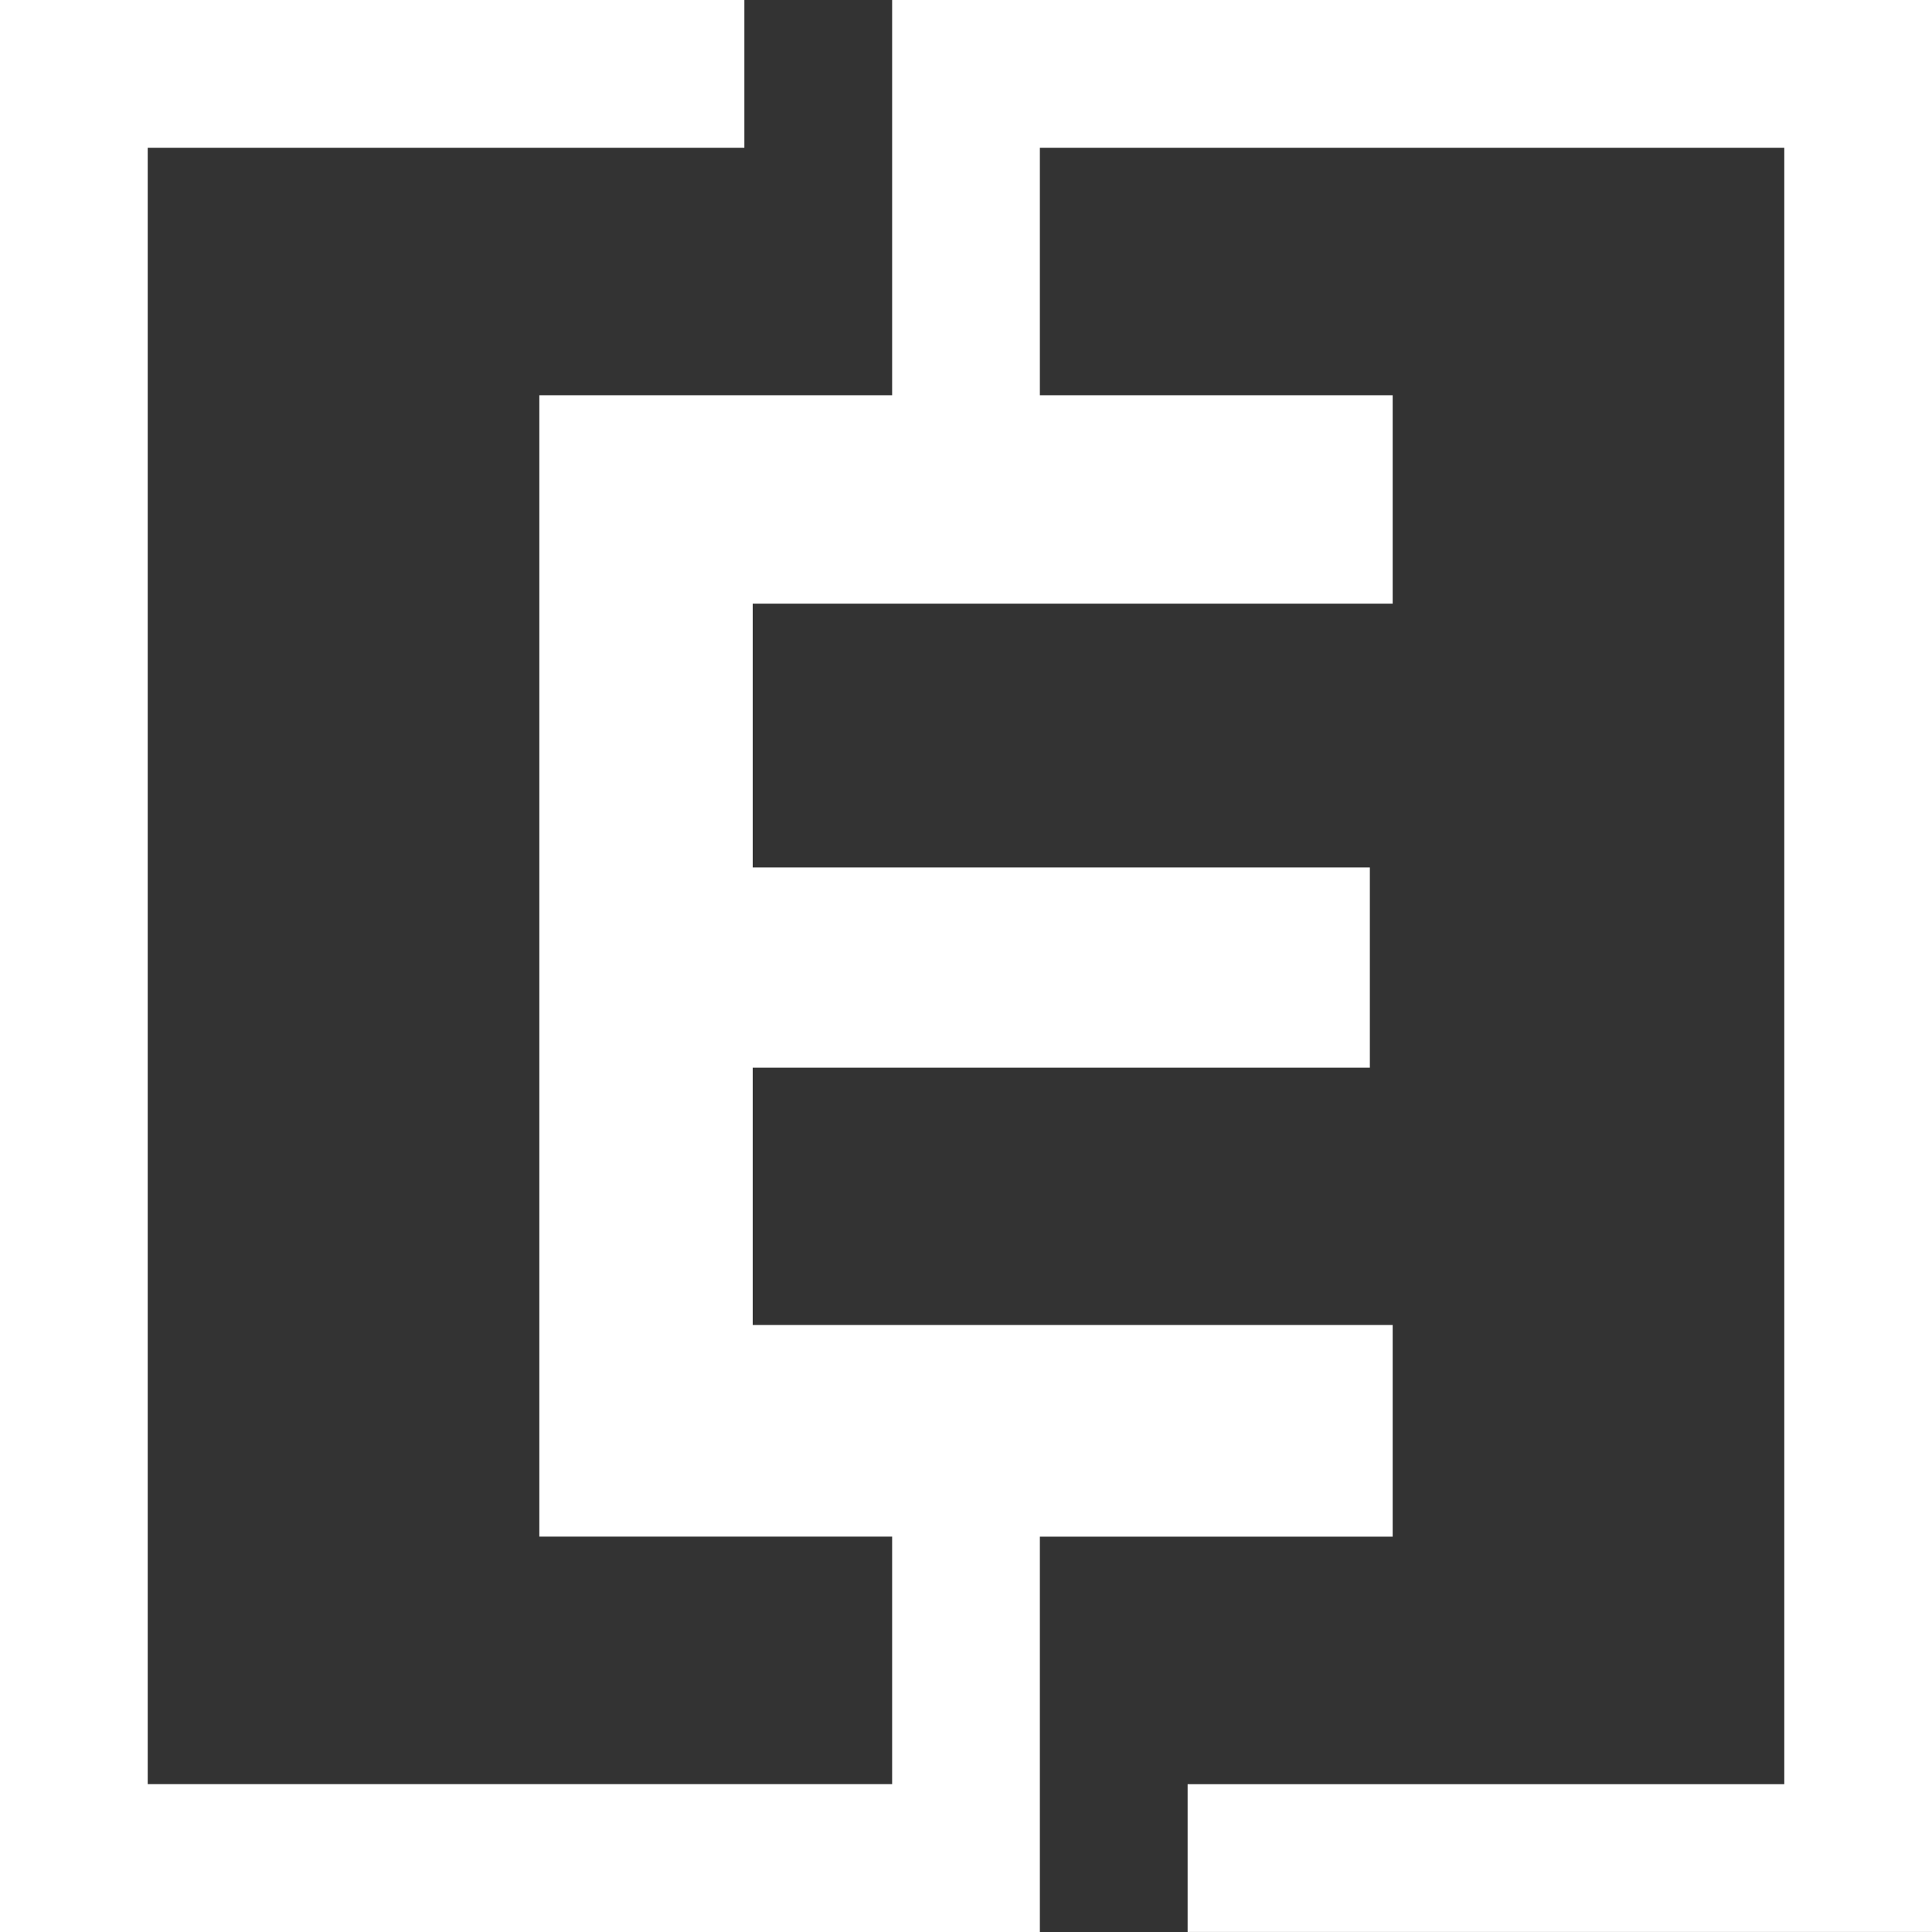
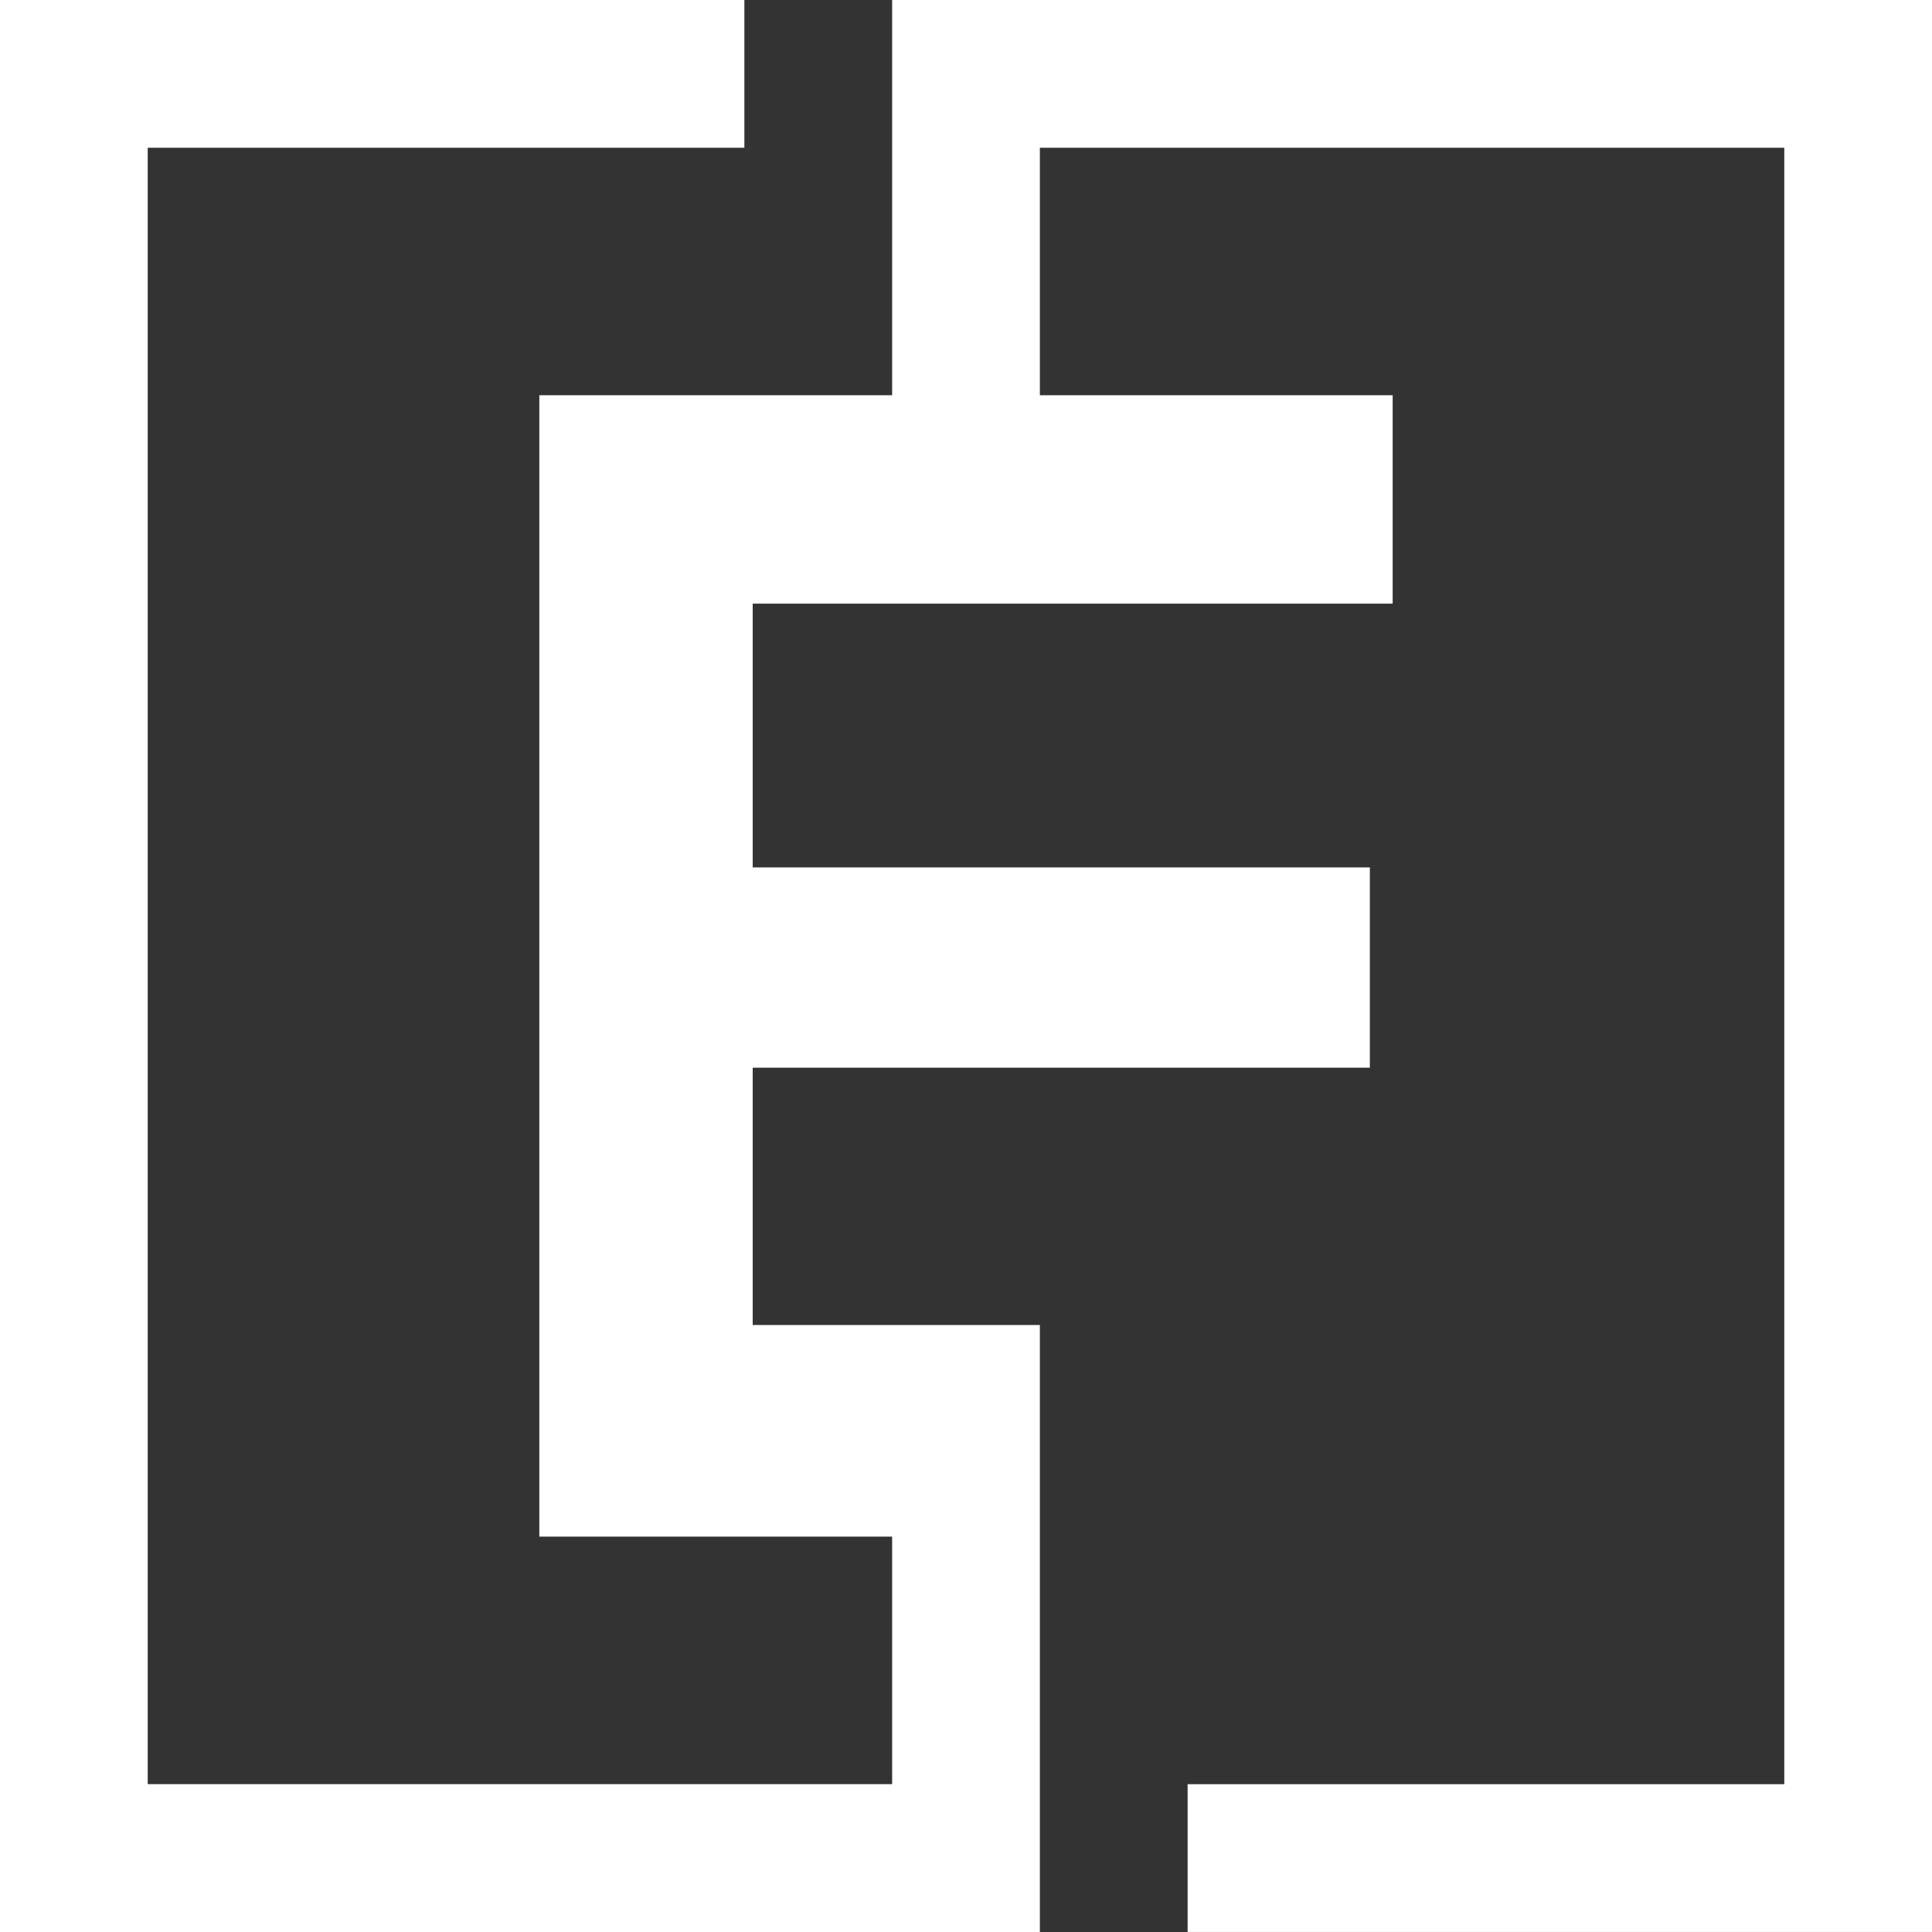
<svg xmlns="http://www.w3.org/2000/svg" width="186" height="186" viewBox="0 0 186 186" fill="none">
  <rect x="0" y="0" width="186" height="186" fill="#333333" stroke="none" />
-   <path d="M134.077 127.563H72.465V102.79H131.88V83.51H72.465V58.114H134.077V38.051H100.111V14.225H171.779V171.77H114.336V185.995H186V0H85.889V38.051H51.923V147.935H85.889V171.765H14.221V14.225H71.663V0H0V186H100.111V147.94H134.077V127.563Z" fill="white" />
+   <path d="M134.077 127.563H72.465V102.79H131.88V83.51H72.465V58.114H134.077V38.051H100.111V14.225H171.779V171.77H114.336V185.995H186V0H85.889V38.051H51.923V147.935H85.889V171.765H14.221V14.225H71.663V0H0V186H100.111V147.94V127.563Z" fill="white" />
</svg>